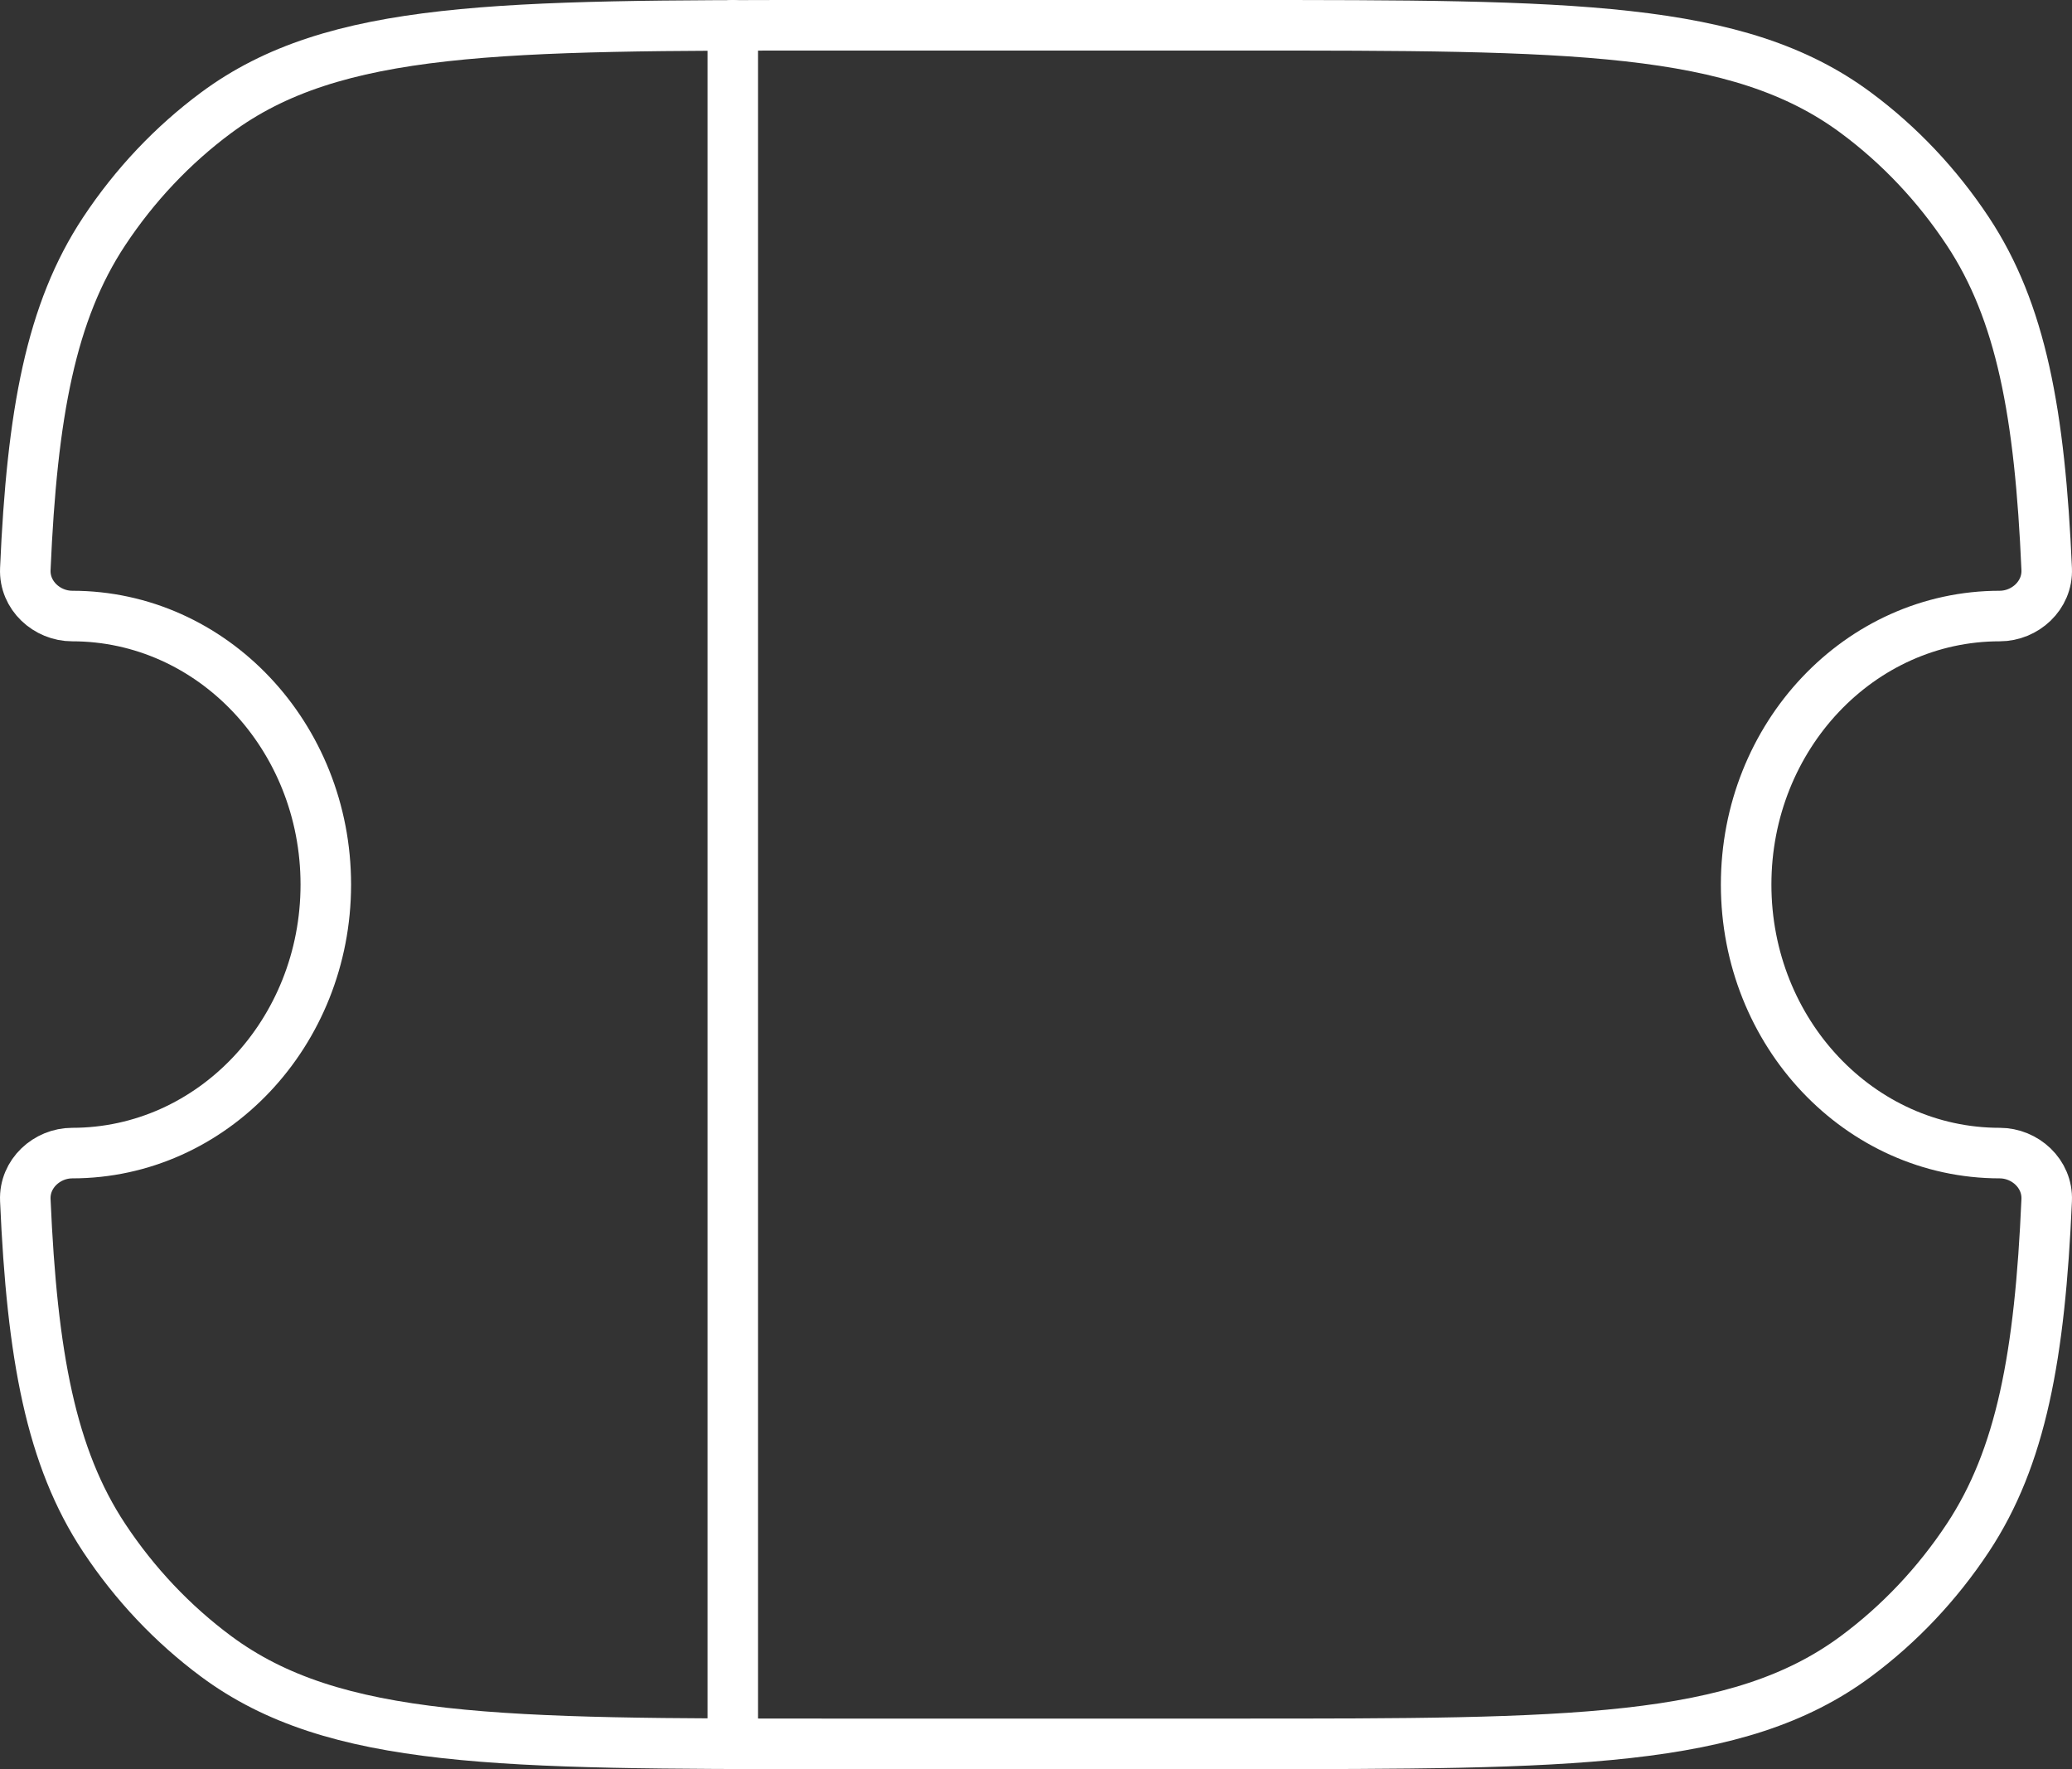
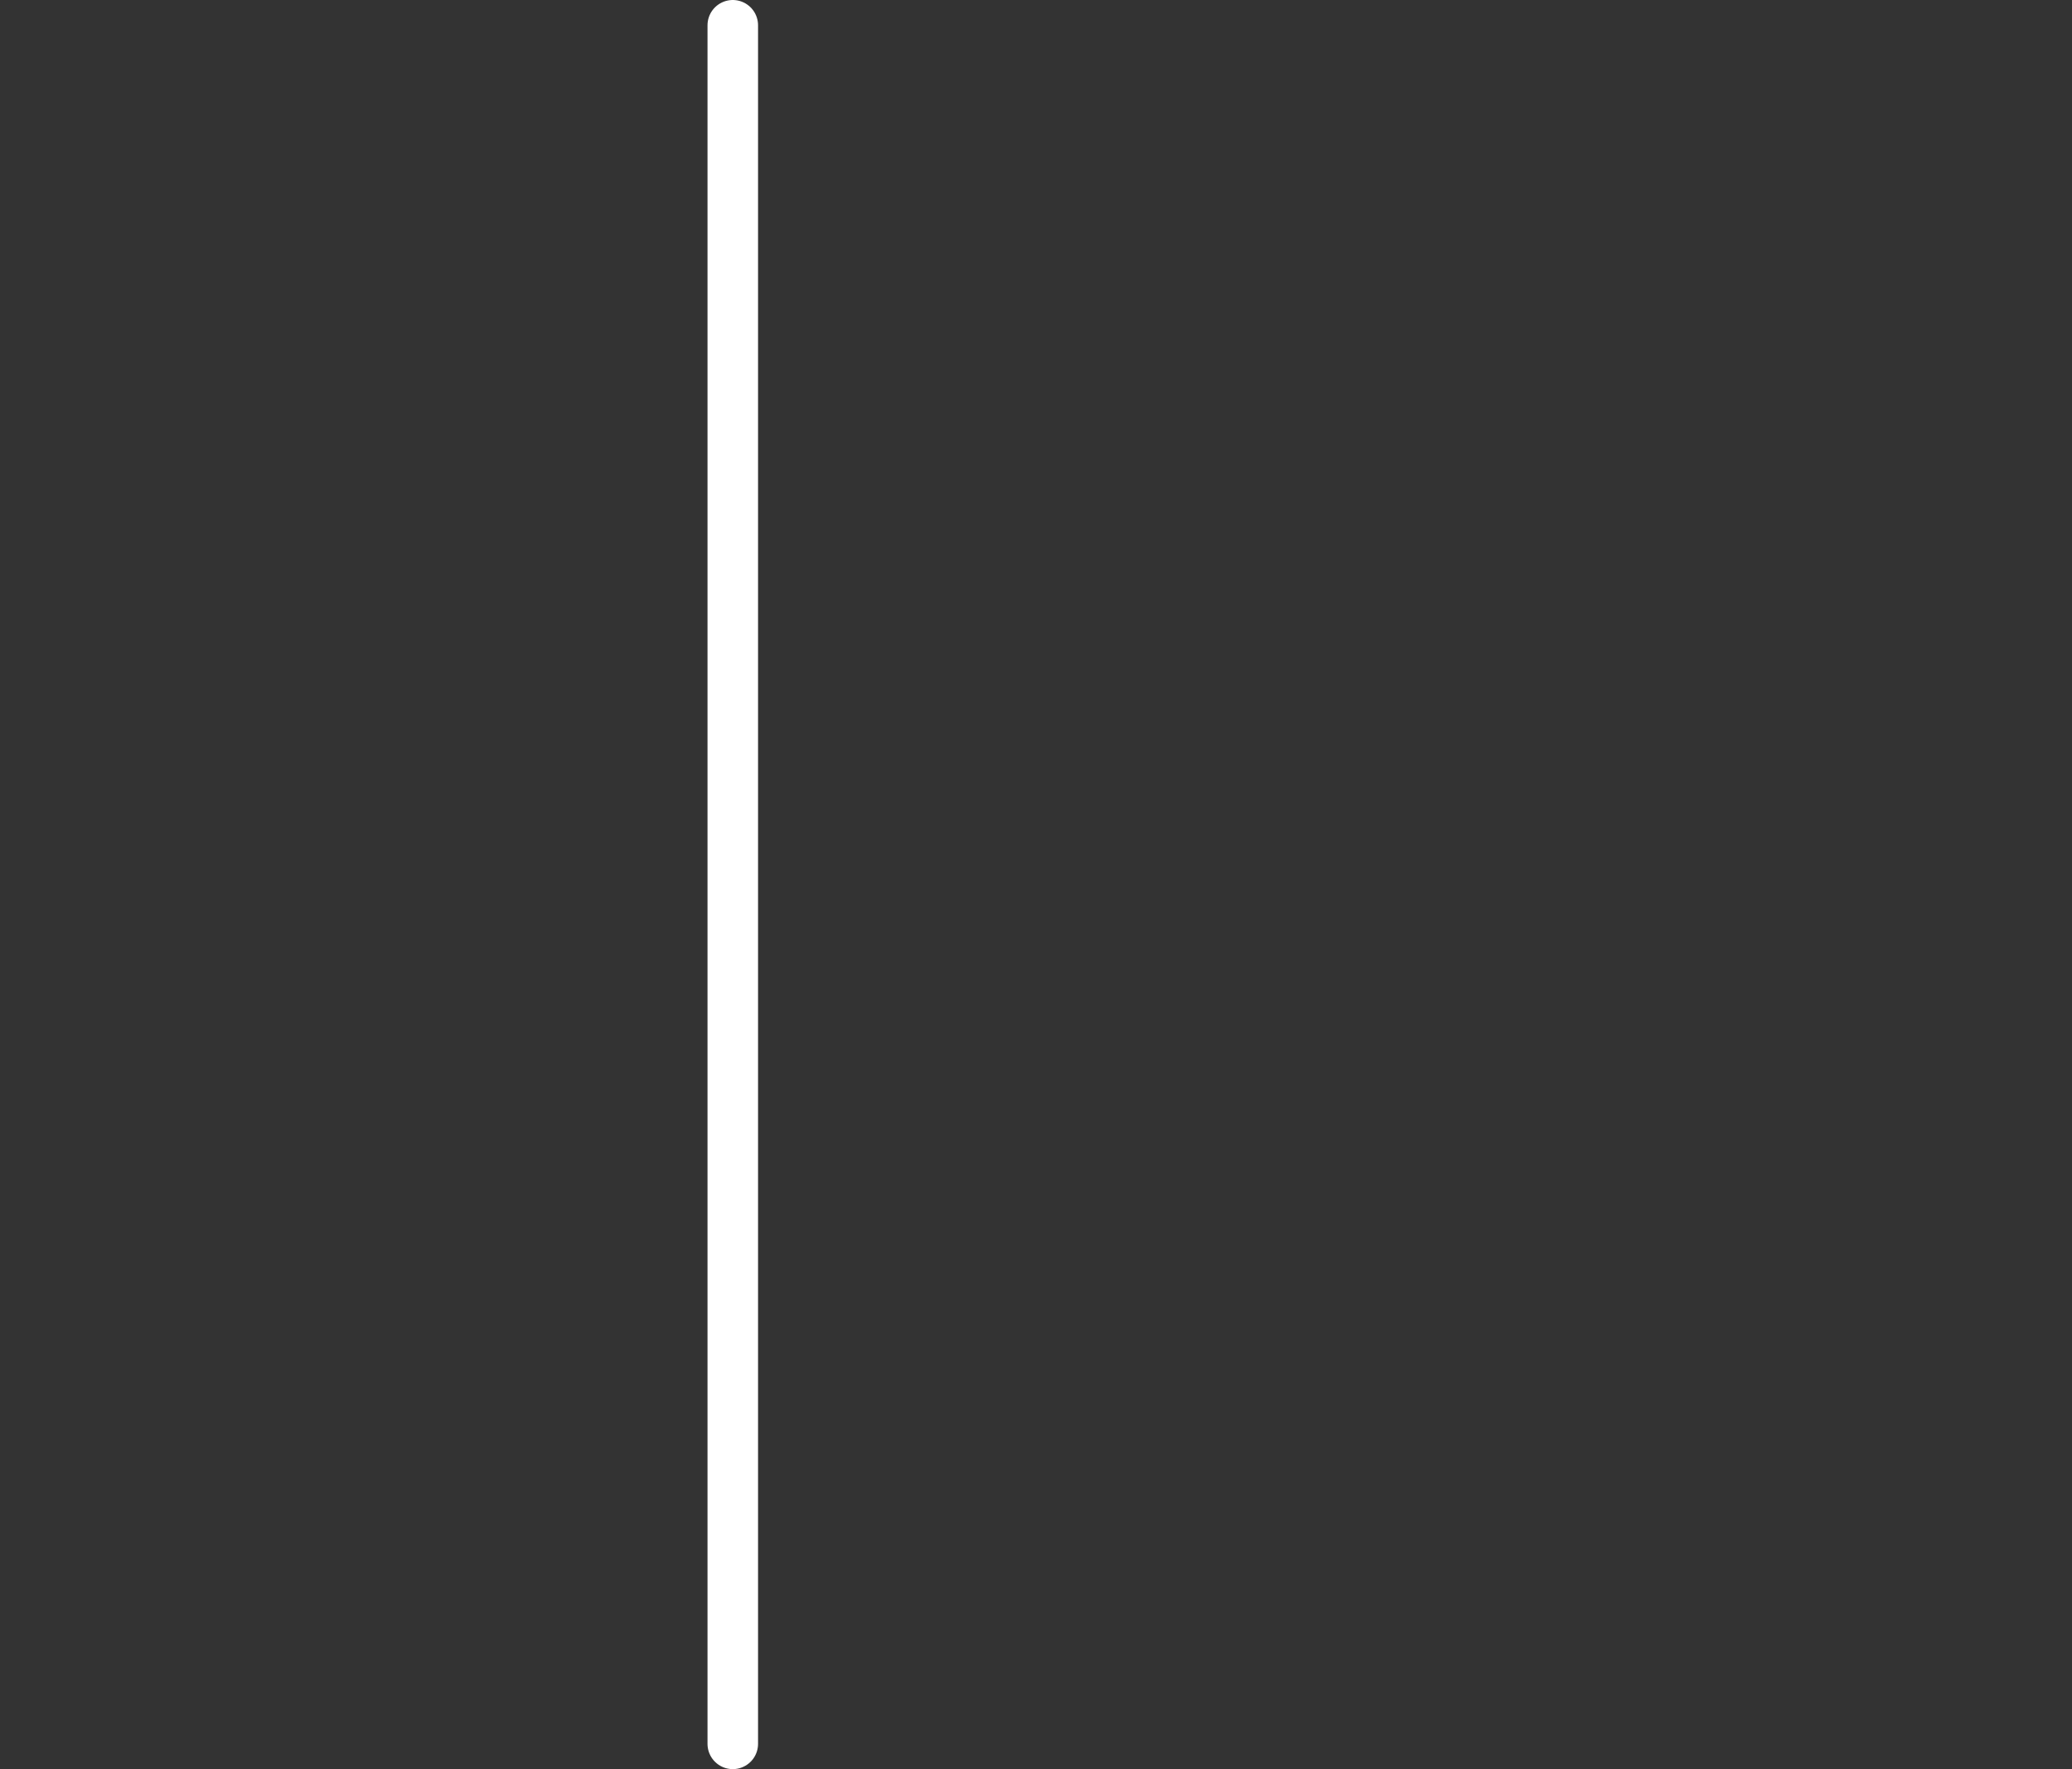
<svg xmlns="http://www.w3.org/2000/svg" width="82" height="70" viewBox="0 0 82 70" fill="none">
  <rect x="0" y="0" width="82" height="70" fill="#333333" stroke="none" />
  <g id="Group 79">
-     <path id="Vector" d="M2.857 24.375C1.863 24.375 0.956 23.569 1.002 22.516C1.269 16.348 2.019 12.332 4.12 9.155C5.329 7.328 6.831 5.738 8.557 4.459C13.223 1 19.806 1 32.971 1H49.03C62.194 1 68.777 1 73.443 4.459C75.17 5.738 76.671 7.328 77.88 9.155C79.981 12.332 80.731 16.347 80.998 22.514C81.044 23.568 80.136 24.375 79.14 24.375C73.597 24.375 69.104 29.132 69.104 35C69.104 40.868 73.597 45.625 79.14 45.625C80.136 45.625 81.044 46.432 80.998 47.486C80.731 53.654 79.981 57.668 77.88 60.845C76.671 62.672 75.17 64.261 73.443 65.541C68.777 69 62.194 69 49.03 69H32.971C19.806 69 13.223 69 8.557 65.541C6.831 64.261 5.329 62.672 4.12 60.845C2.019 57.668 1.269 53.652 1.002 47.484C0.956 46.431 1.863 45.625 2.857 45.625C8.4 45.625 12.894 40.868 12.894 35C12.894 29.132 8.4 24.375 2.857 24.375Z" stroke="white" stroke-width="2" stroke-linejoin="round" />
    <path id="Vector_2" d="M29 1V69" stroke="white" stroke-width="2" stroke-linecap="round" stroke-linejoin="round" />
  </g>
</svg>